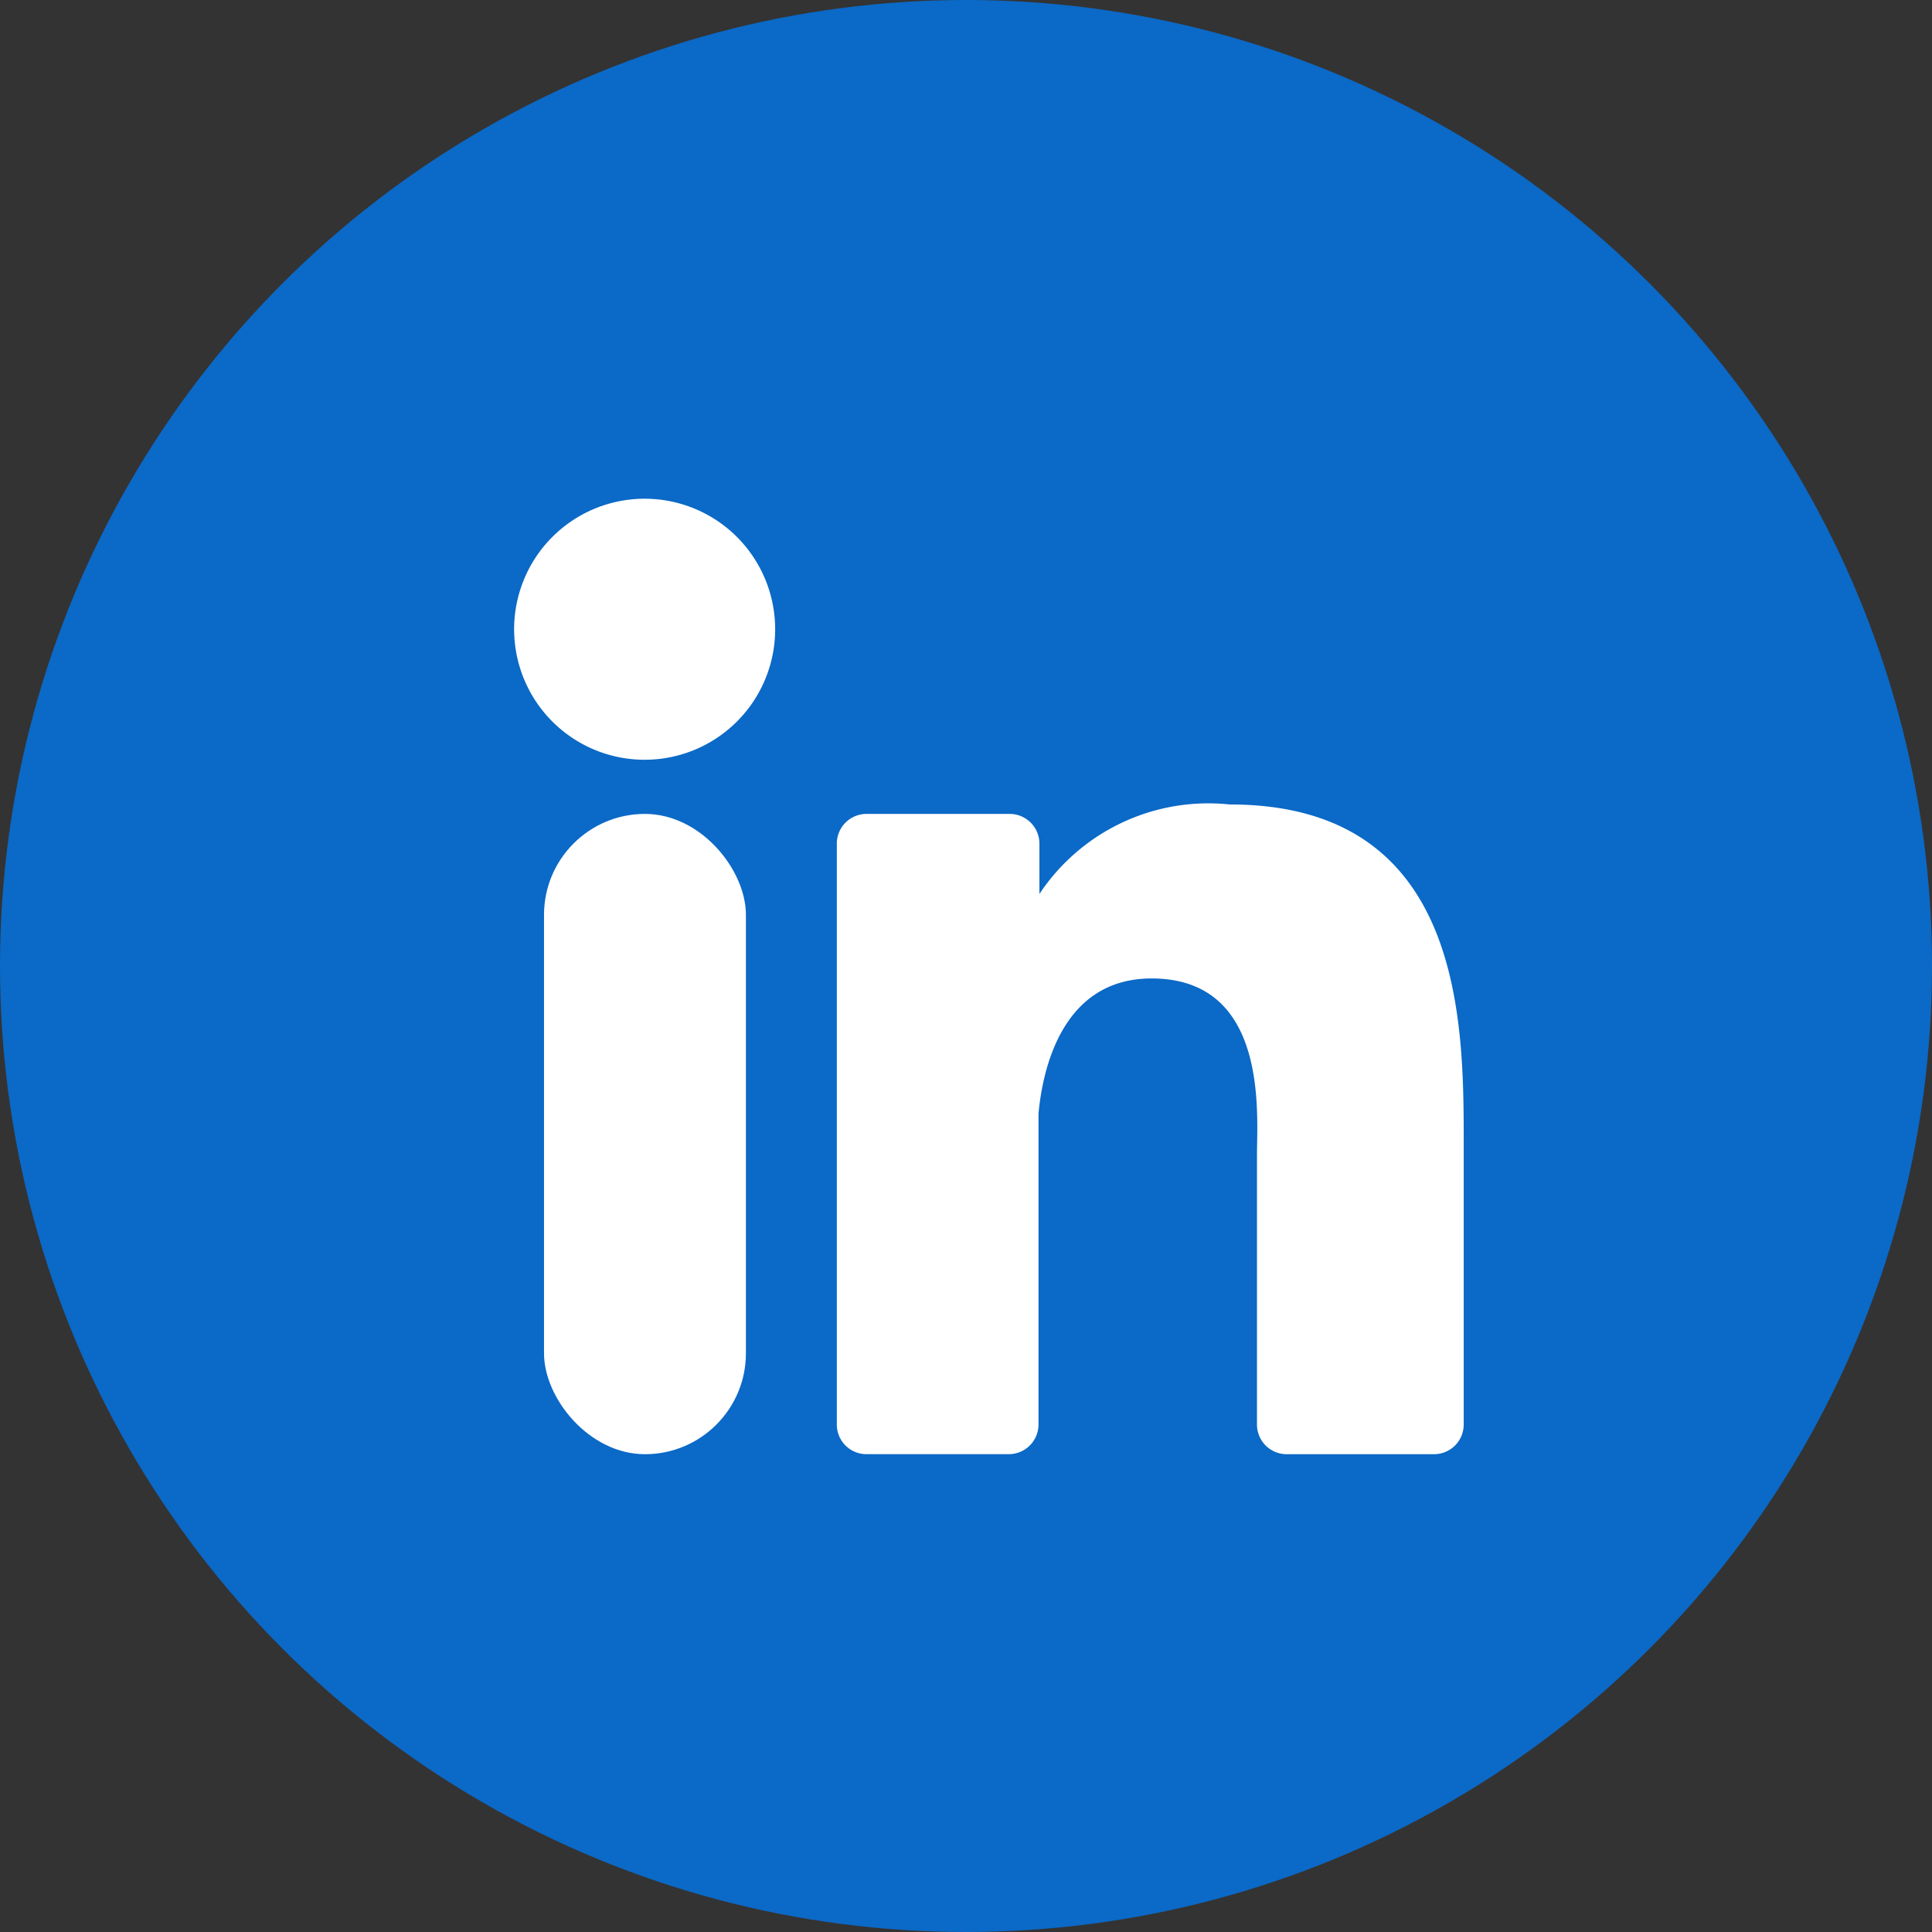
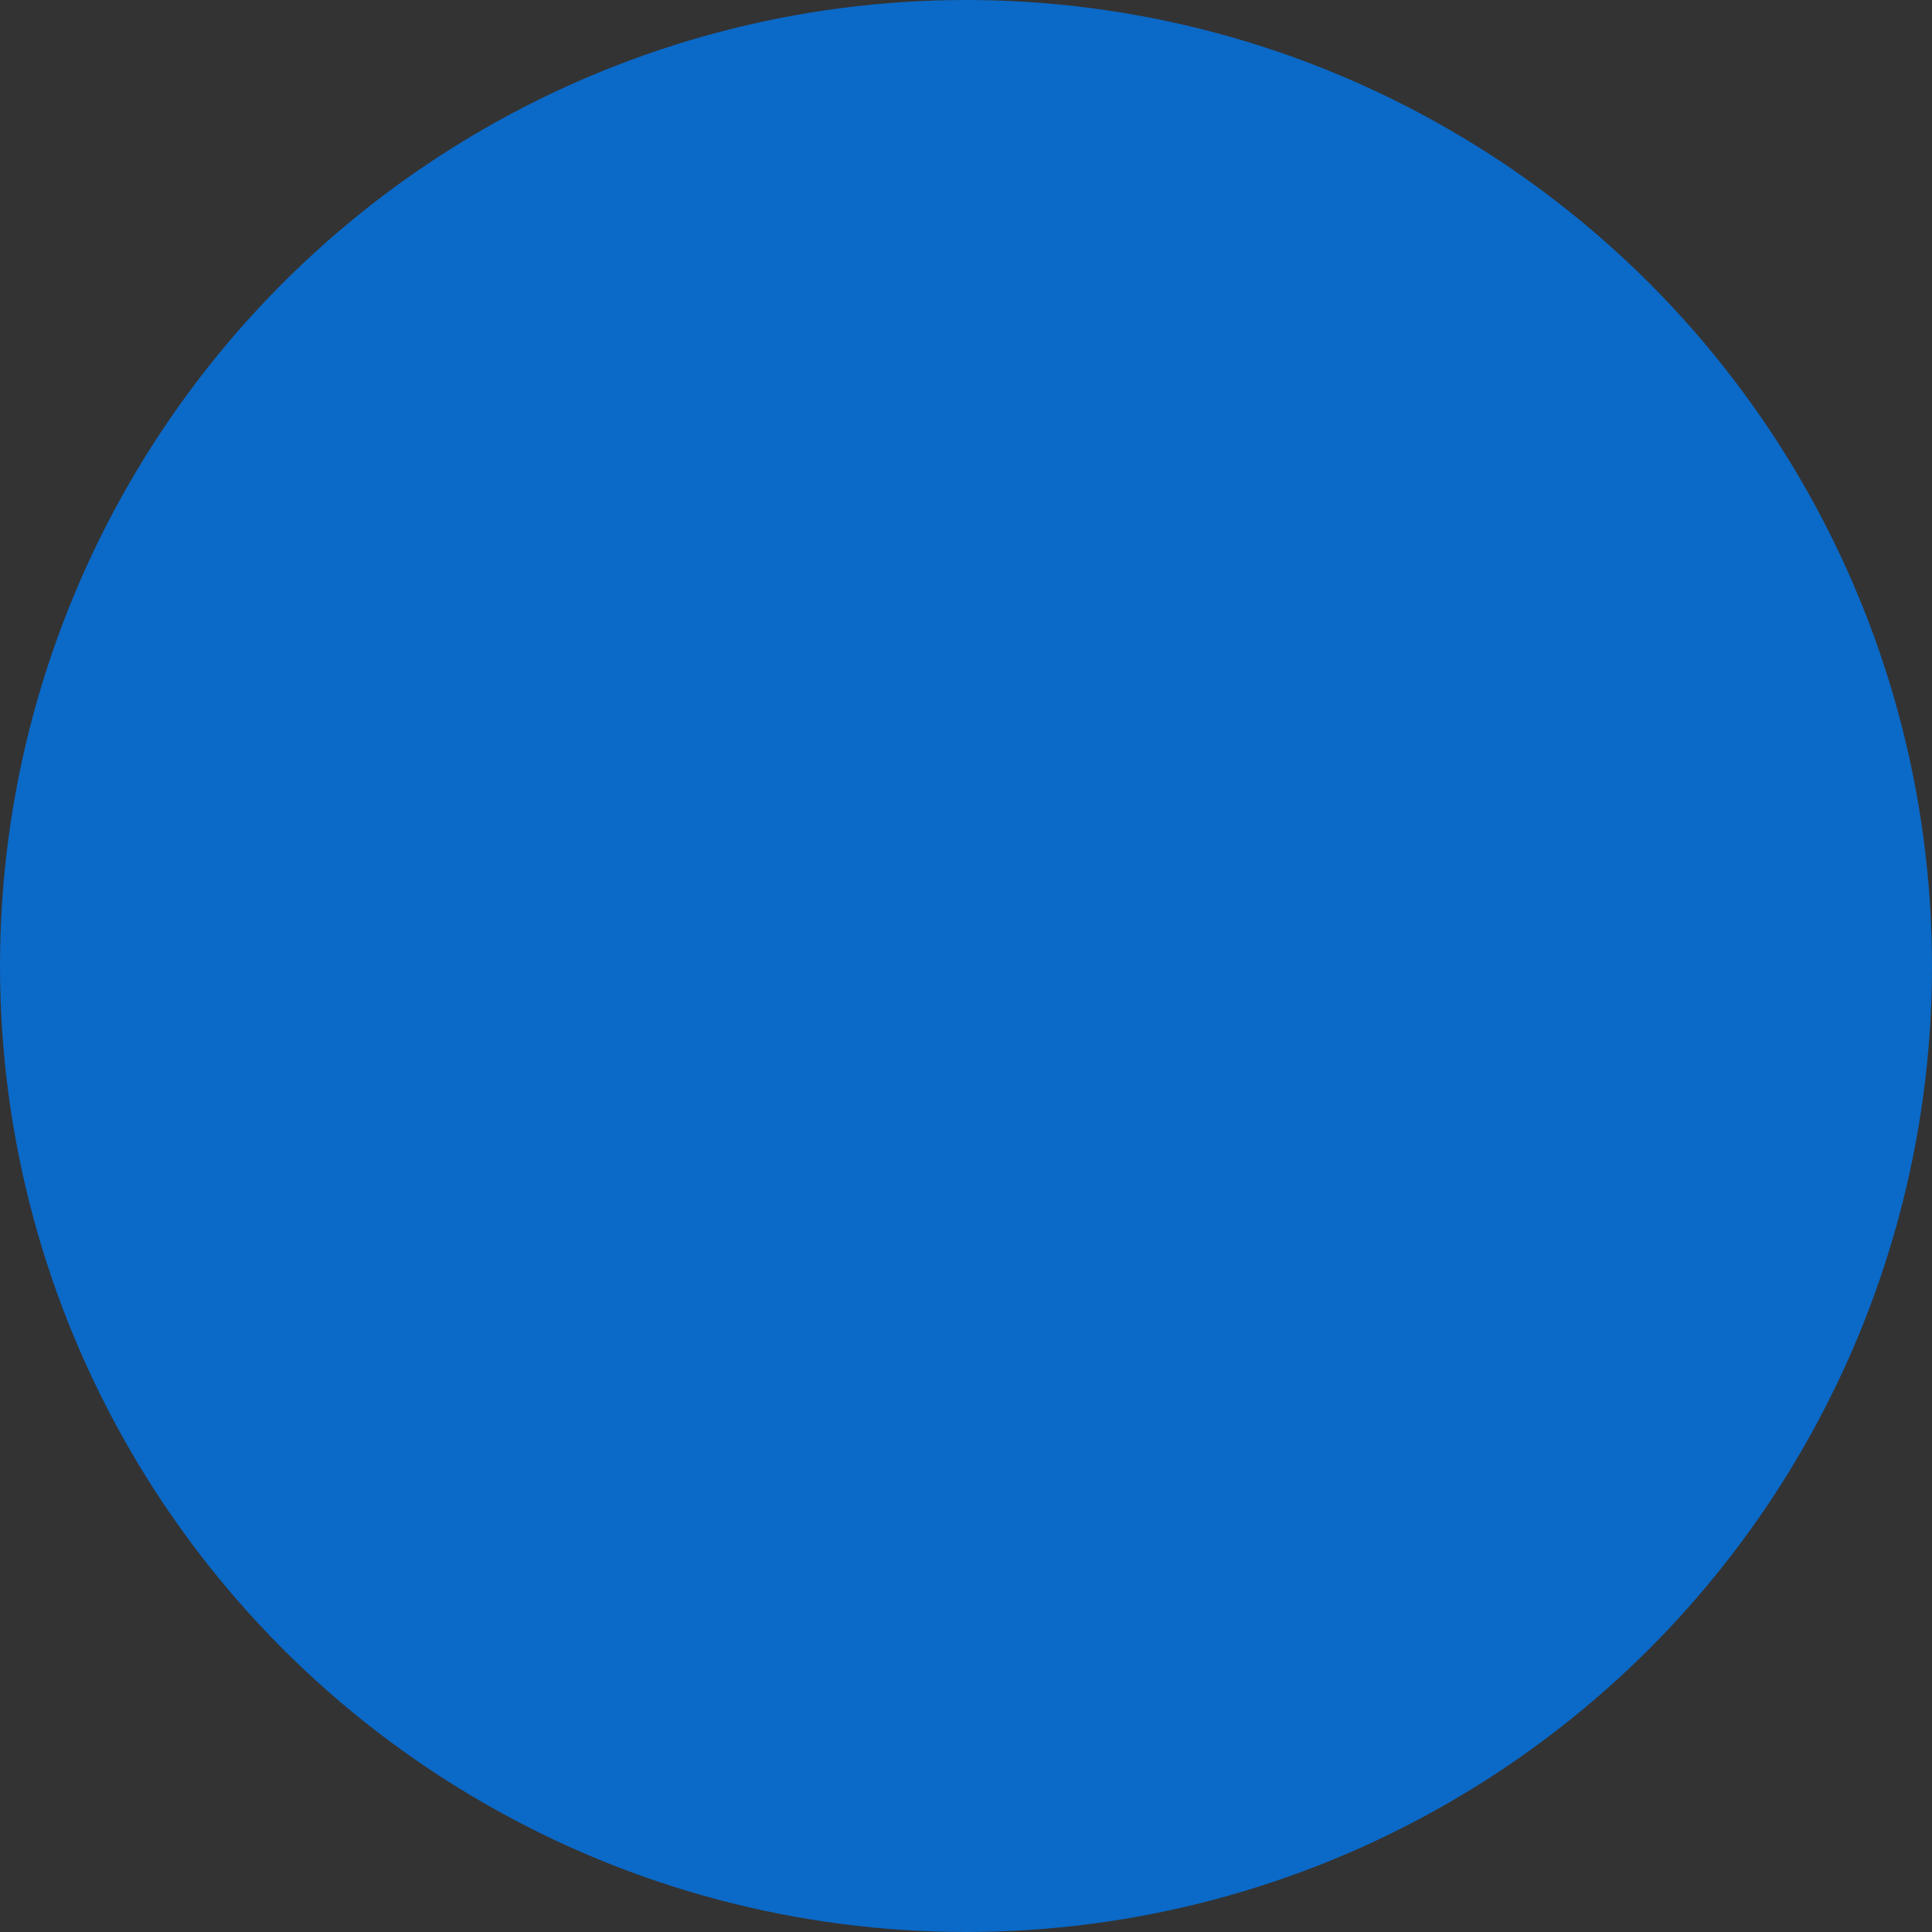
<svg xmlns="http://www.w3.org/2000/svg" width="36" height="36" viewBox="0 0 36 36">
  <rect x="0" y="0" width="36" height="36" fill="#333333" stroke="none" />
  <g id="in" transform="translate(0.391 0.391)">
    <g id="_10.linkedin" data-name="10.linkedin" transform="translate(0 0)">
      <circle id="background" cx="18" cy="18" r="18" transform="translate(-0.391 -0.391)" fill="#0b69c7" />
      <g id="icon" transform="translate(9.193 8.902)">
-         <path id="Path_197" data-name="Path 197" d="M43.1,40.429A2.432,2.432,0,1,1,40.674,38,2.432,2.432,0,0,1,43.1,40.429Z" transform="translate(-38.24 -38)" fill="#fff" />
-         <rect id="Rectangle_252" data-name="Rectangle 252" width="3.762" height="11.931" rx="1.881" transform="translate(0.553 5.873)" fill="#fff" />
-         <path id="Path_198" data-name="Path 198" d="M75.571,68.68v5.194a.553.553,0,0,1-.553.553H72.272a.553.553,0,0,1-.553-.553V68.842c0-.752.218-3.28-1.963-3.28-1.691,0-2.036,1.738-2.108,2.518v5.805a.553.553,0,0,1-.548.541H64.443a.551.551,0,0,1-.553-.553V63.051a.553.553,0,0,1,.553-.555H67.1a.555.555,0,0,1,.565.555v.937a3.778,3.778,0,0,1,3.544-1.668C75.6,62.318,75.571,66.424,75.571,68.68Z" transform="translate(-57.881 -56.623)" fill="#fff" />
-       </g>
+         </g>
    </g>
  </g>
</svg>